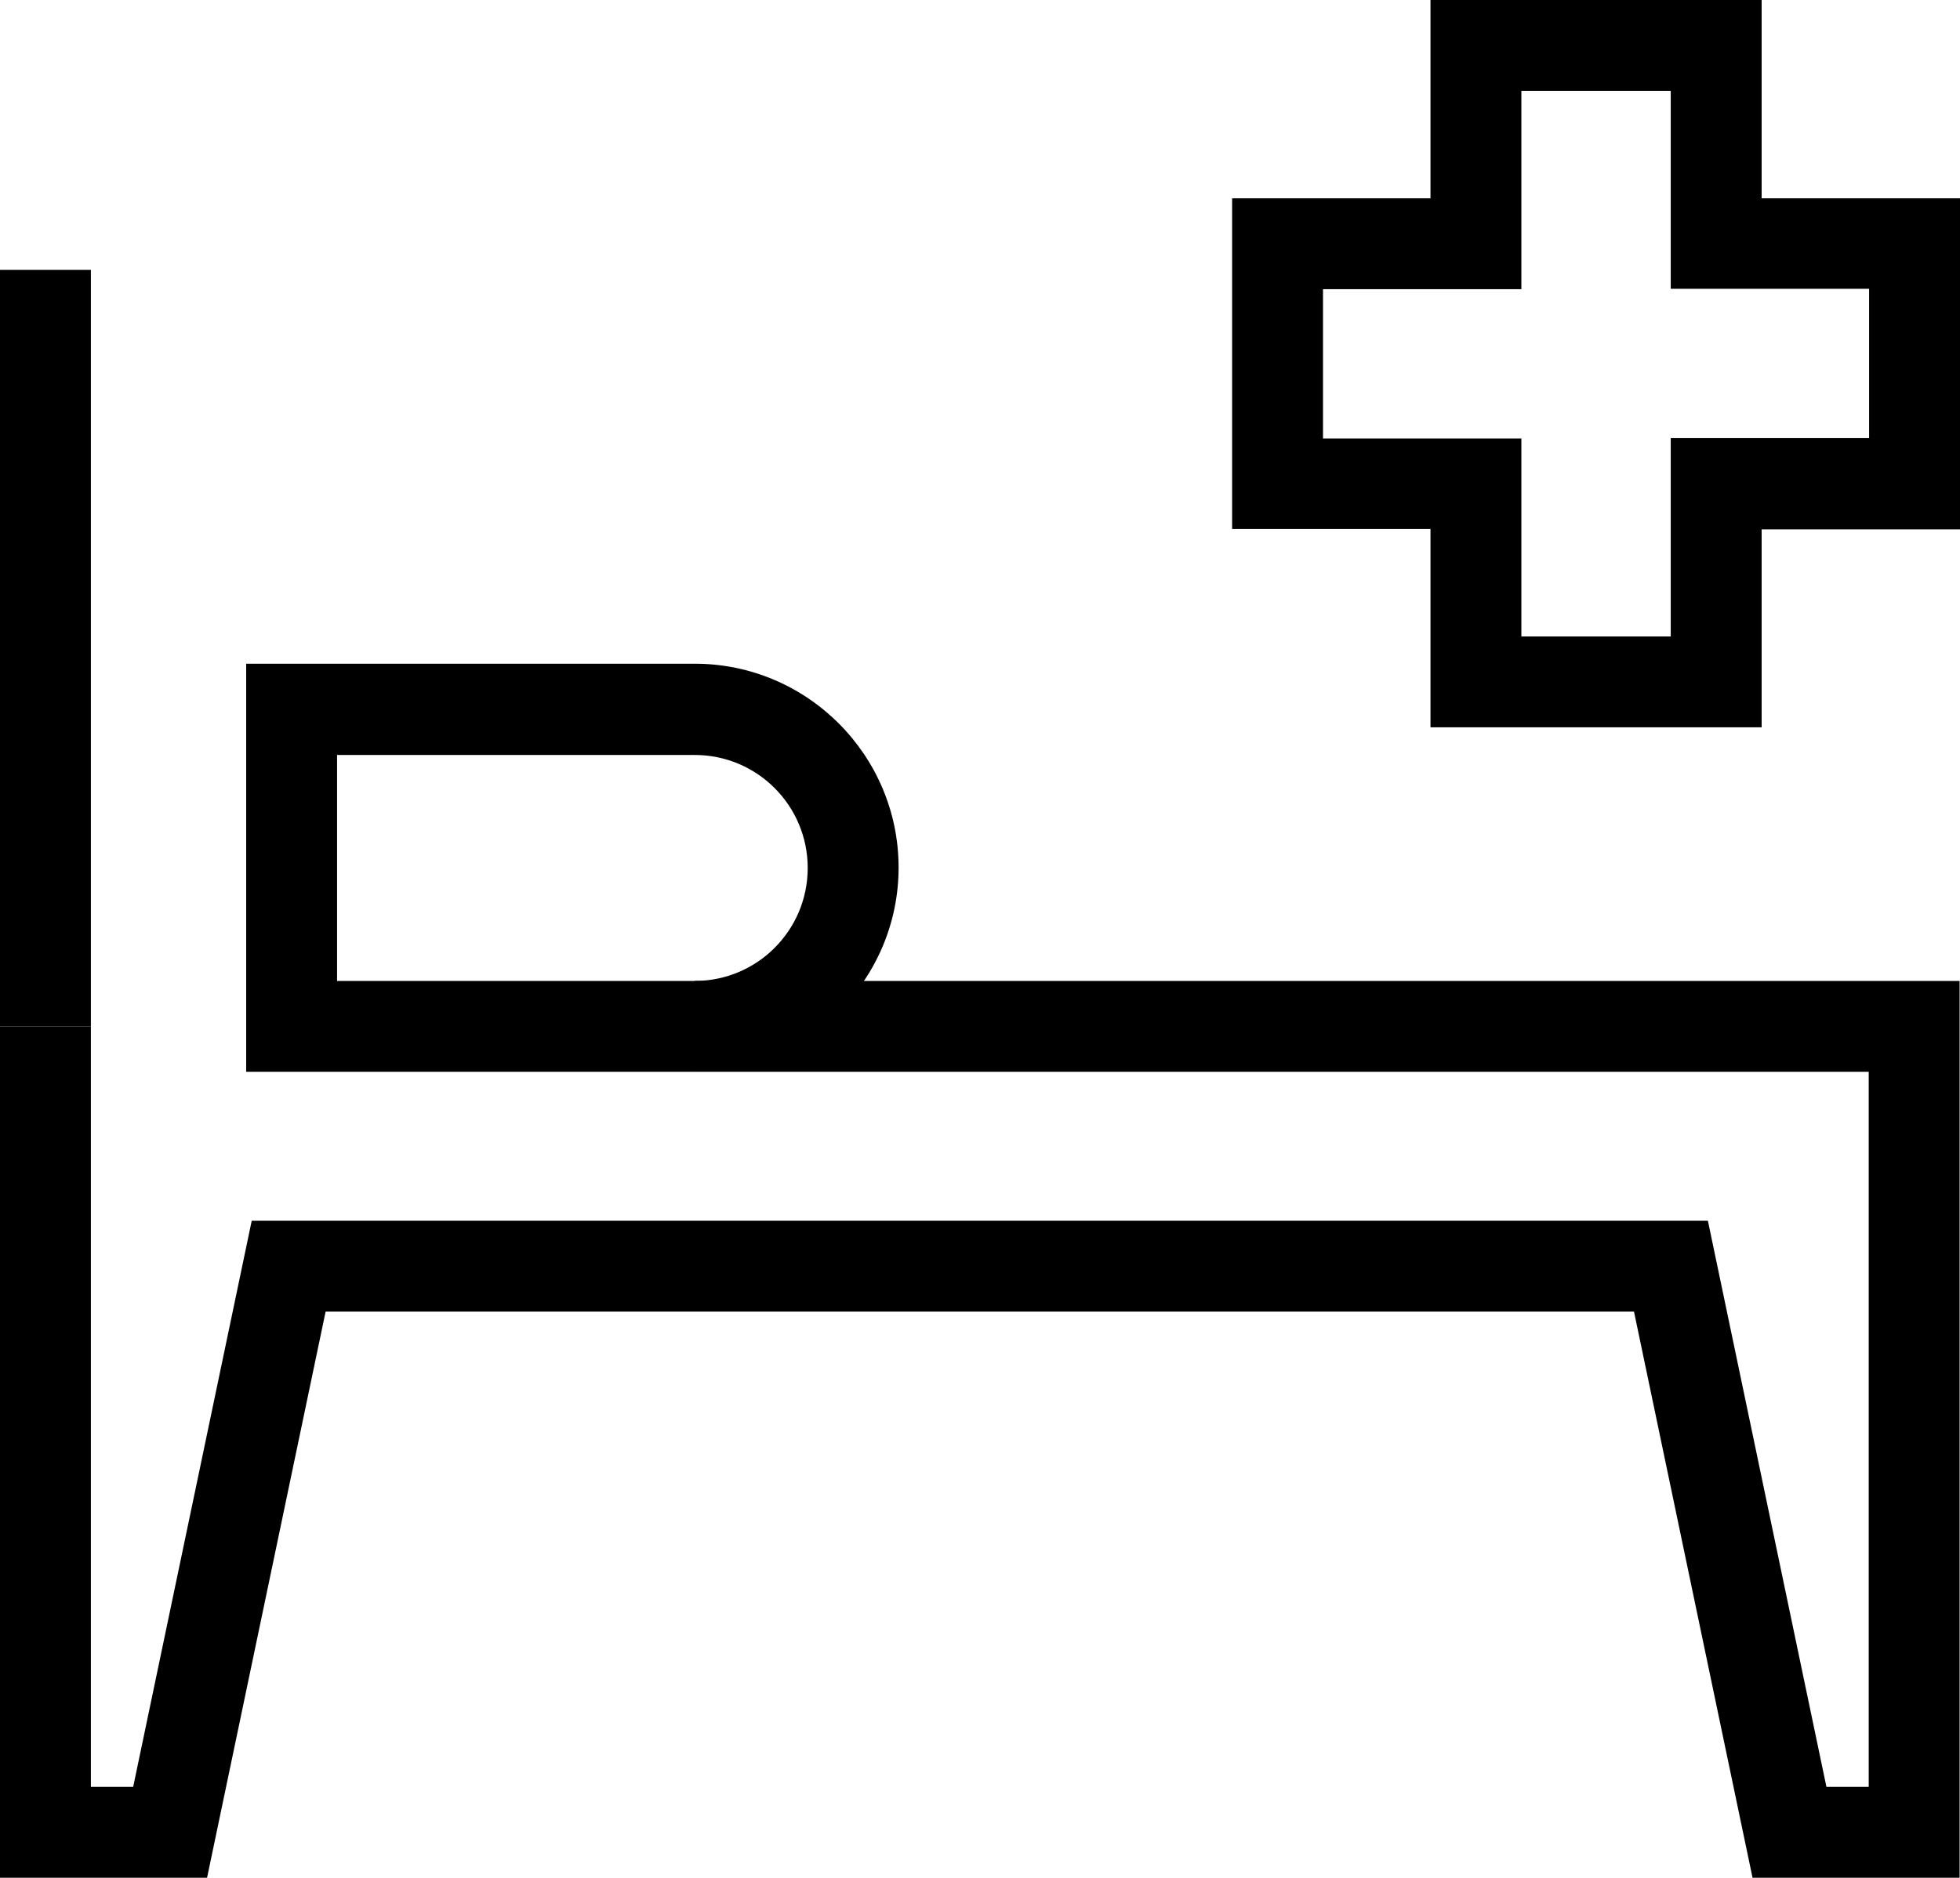
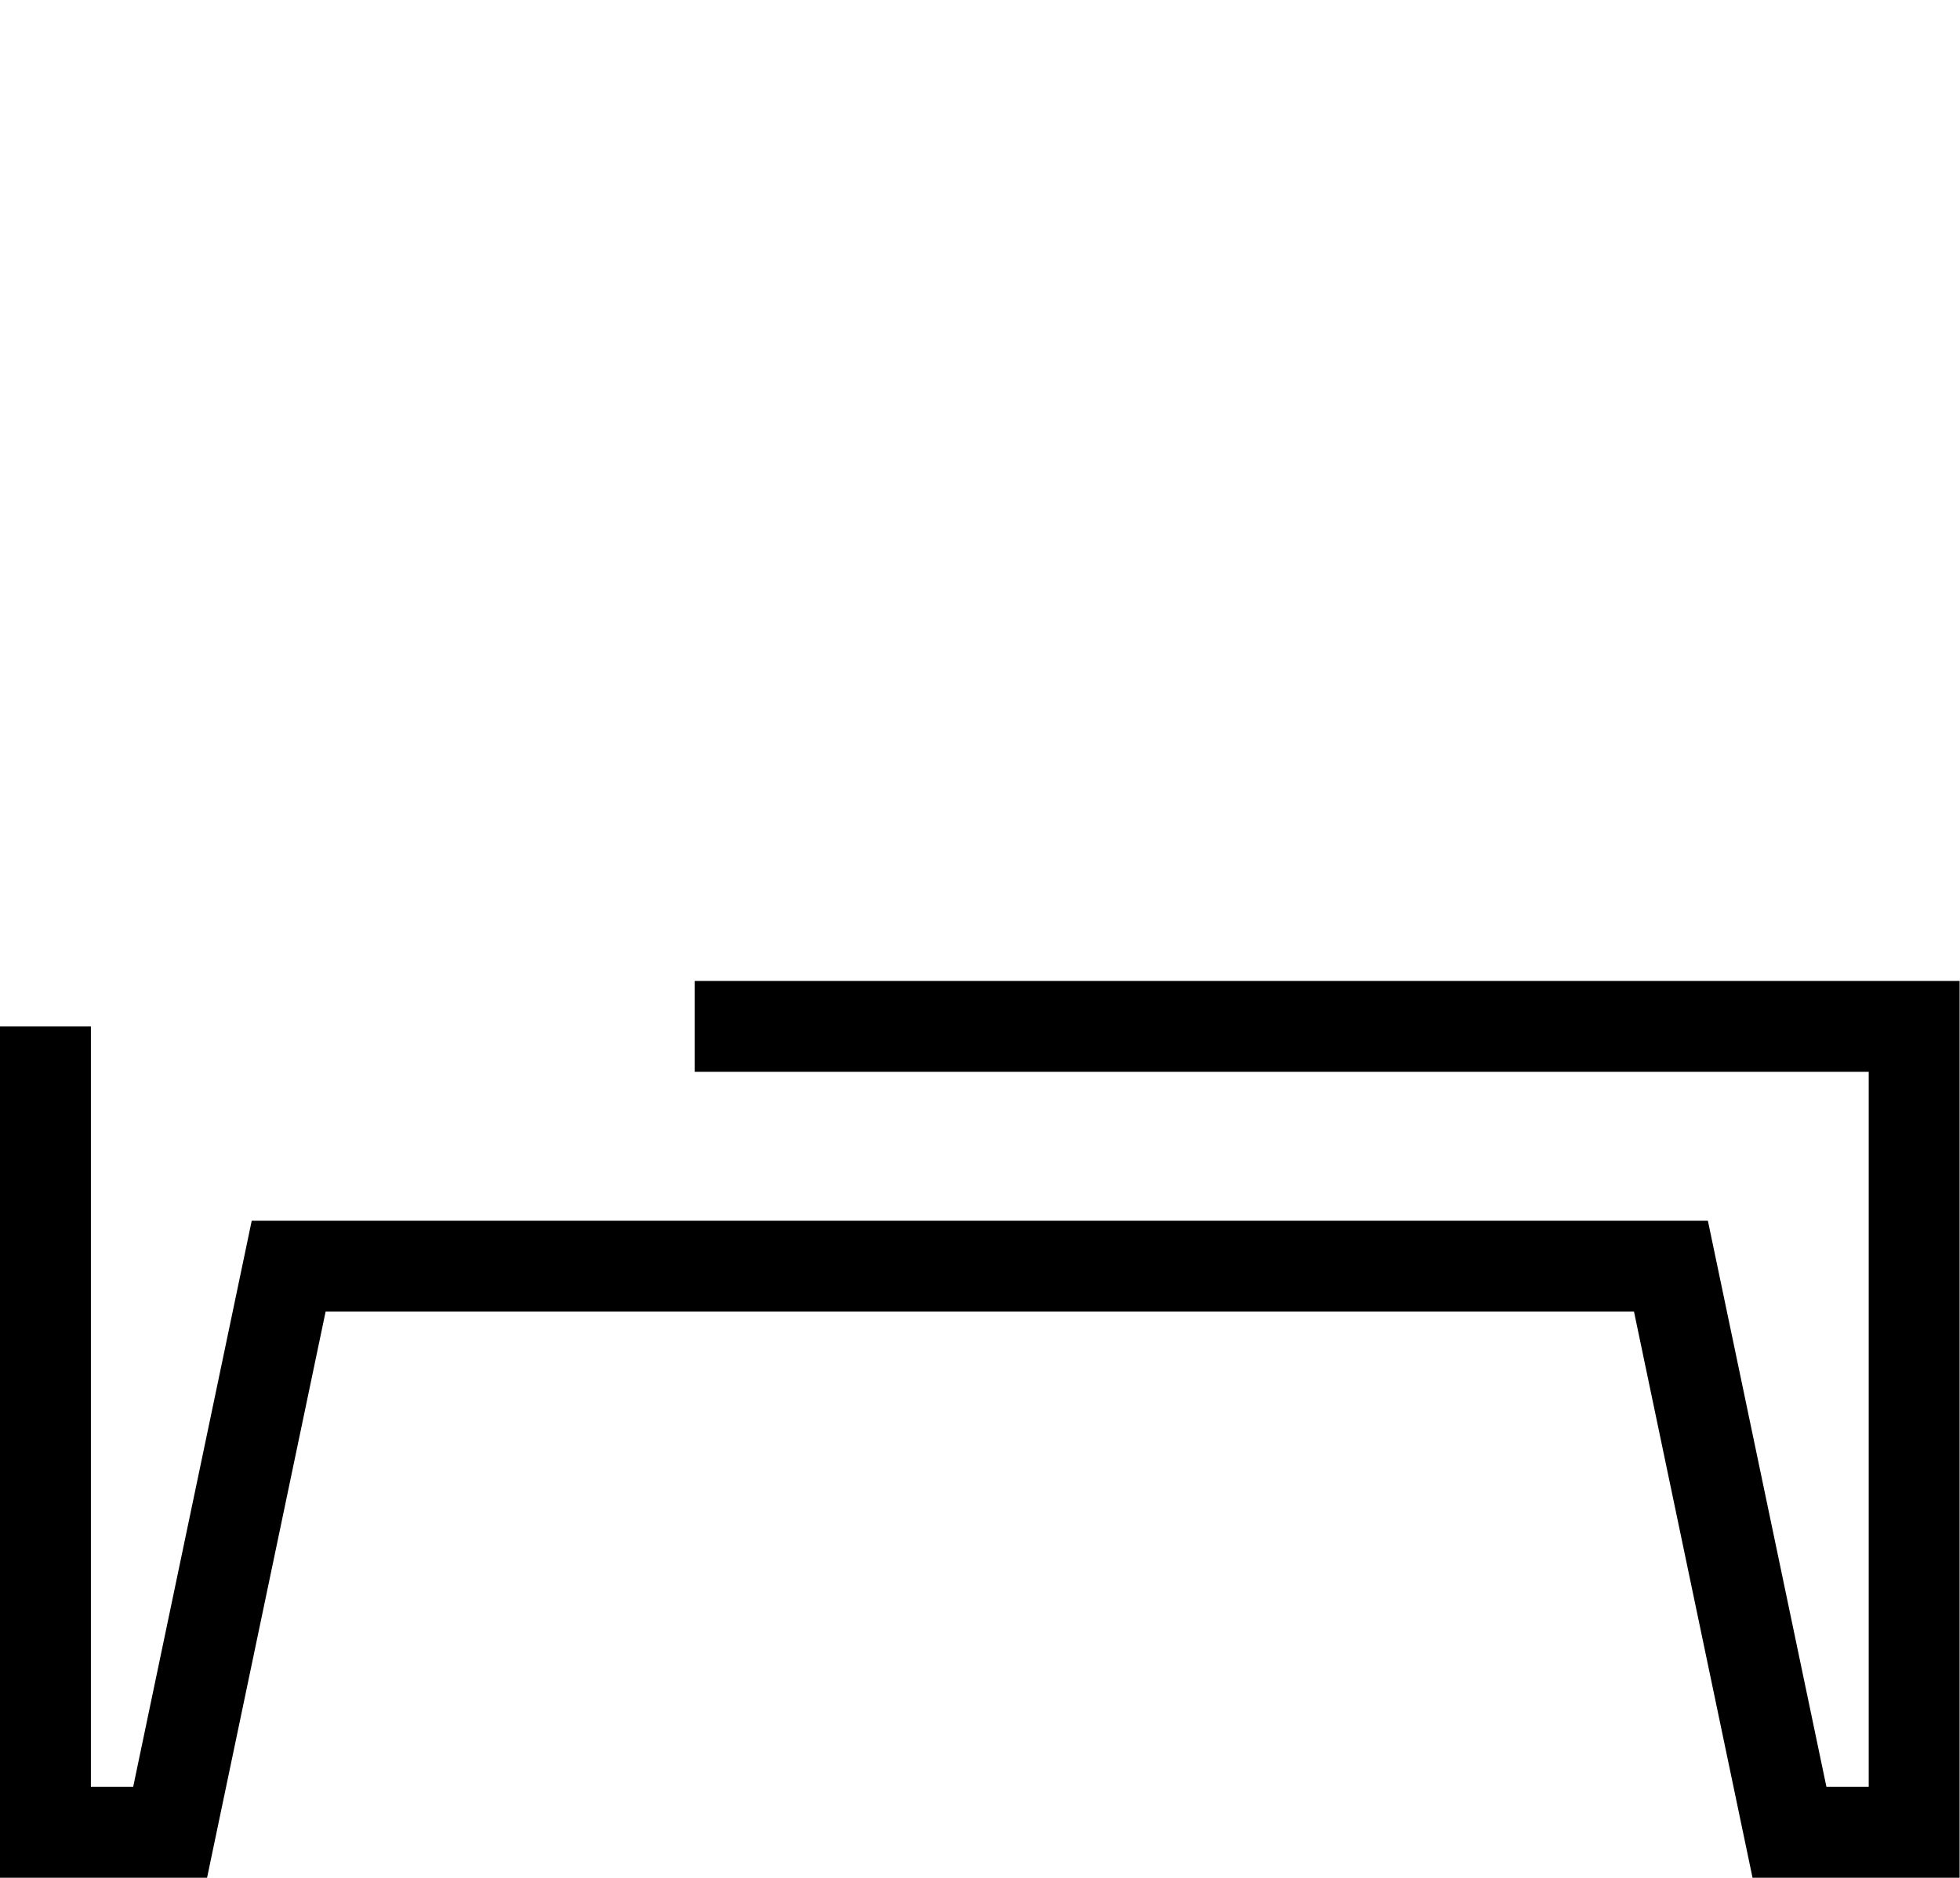
<svg xmlns="http://www.w3.org/2000/svg" id="_레이어_2" data-name="레이어 2" viewBox="0 0 49.6 47.53">
  <defs>
    <style>
      .cls-1 {
        fill: #000;
        stroke-width: 0px;
      }
    </style>
  </defs>
  <g id="Layer_1" data-name="Layer 1">
    <g>
      <polygon class="cls-1" points="49.59 47.53 44.35 47.53 41.35 33.2 8.24 33.2 5.24 47.53 0 47.53 0 25.98 2.3 25.98 2.3 45.23 3.37 45.23 6.37 30.9 43.22 30.9 46.22 45.23 47.29 45.23 47.29 27.13 17.58 27.13 17.58 24.83 49.59 24.83 49.59 47.53" />
-       <rect class="cls-1" y="6.83" width="2.3" height="19.15" />
-       <path class="cls-1" d="M17.58,27.13H6.23v-10.33h11.35c2.85,0,5.16,2.32,5.16,5.16s-2.32,5.16-5.16,5.16ZM8.53,24.83h9.05c1.58,0,2.86-1.28,2.86-2.86s-1.28-2.86-2.86-2.86h-9.05v5.72Z" />
-       <path class="cls-1" d="M44.58,18.41h-8.38v-5.02h-5.02V5.02h5.02V0h8.38v5.02h5.02v8.38h-5.02v5.02ZM38.5,16.11h3.78v-5.02h5.02v-3.78h-5.02V2.3h-3.78v5.02h-5.02v3.78h5.02v5.02Z" />
    </g>
  </g>
</svg>